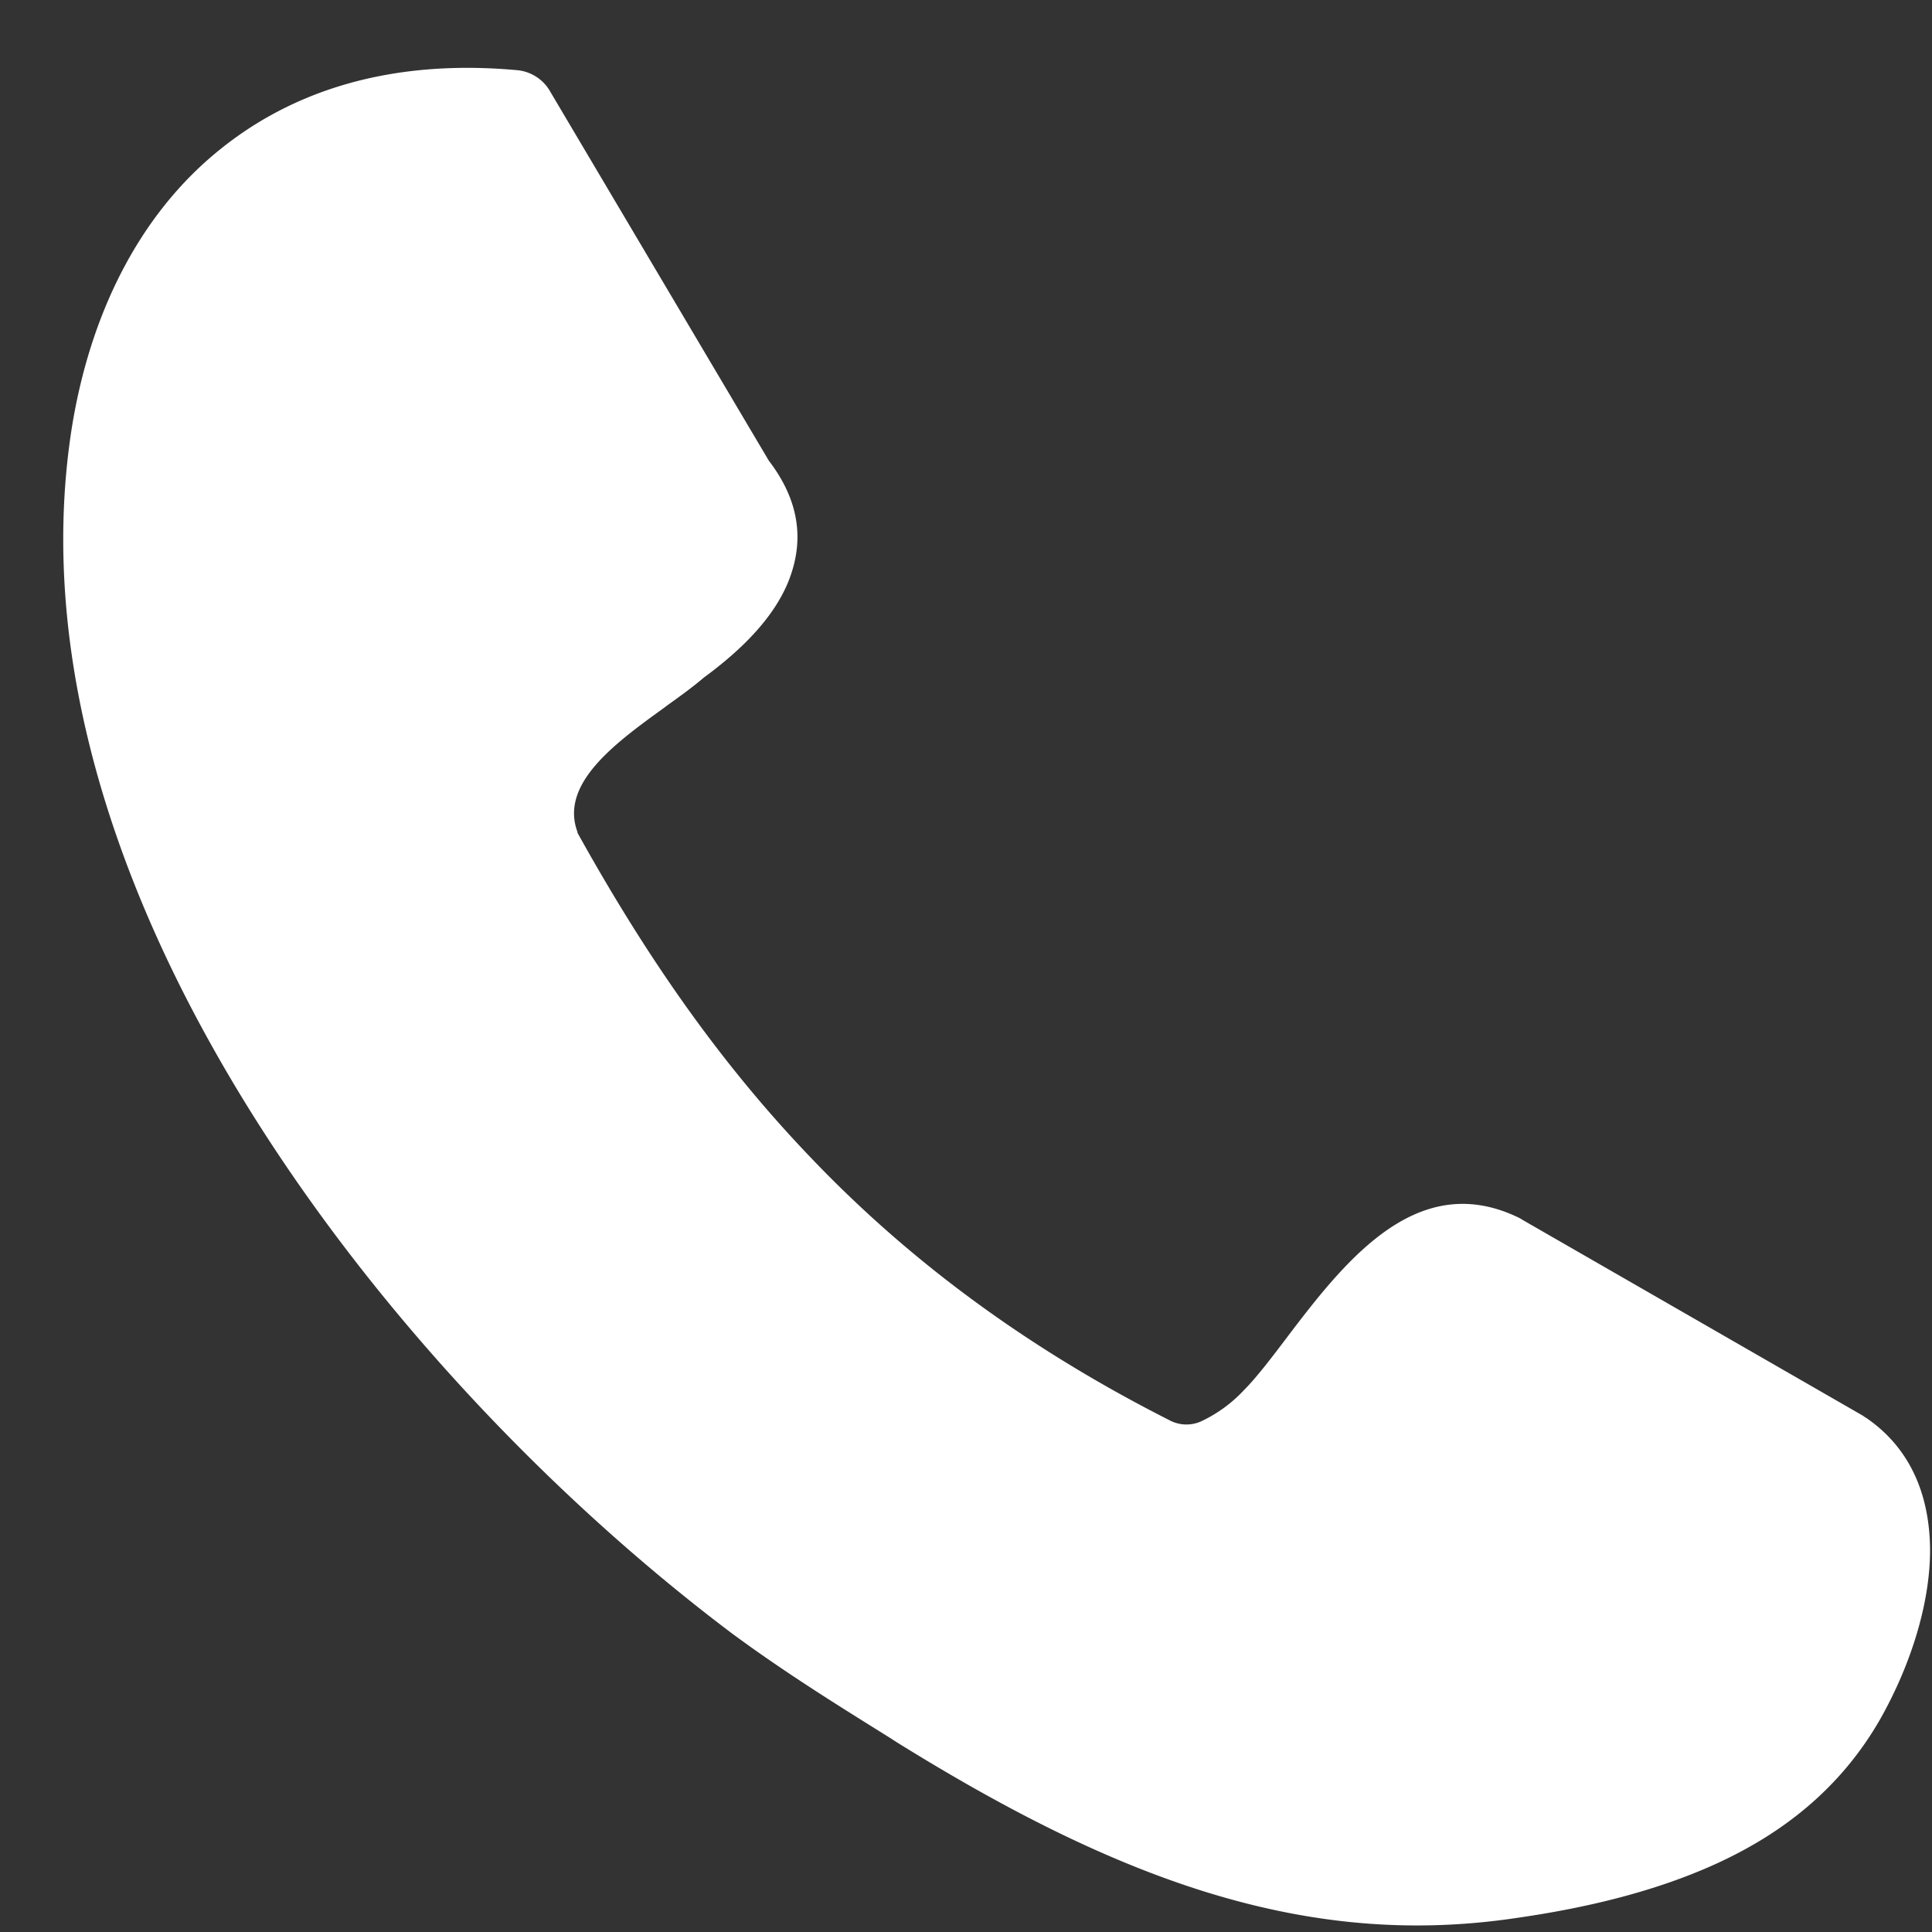
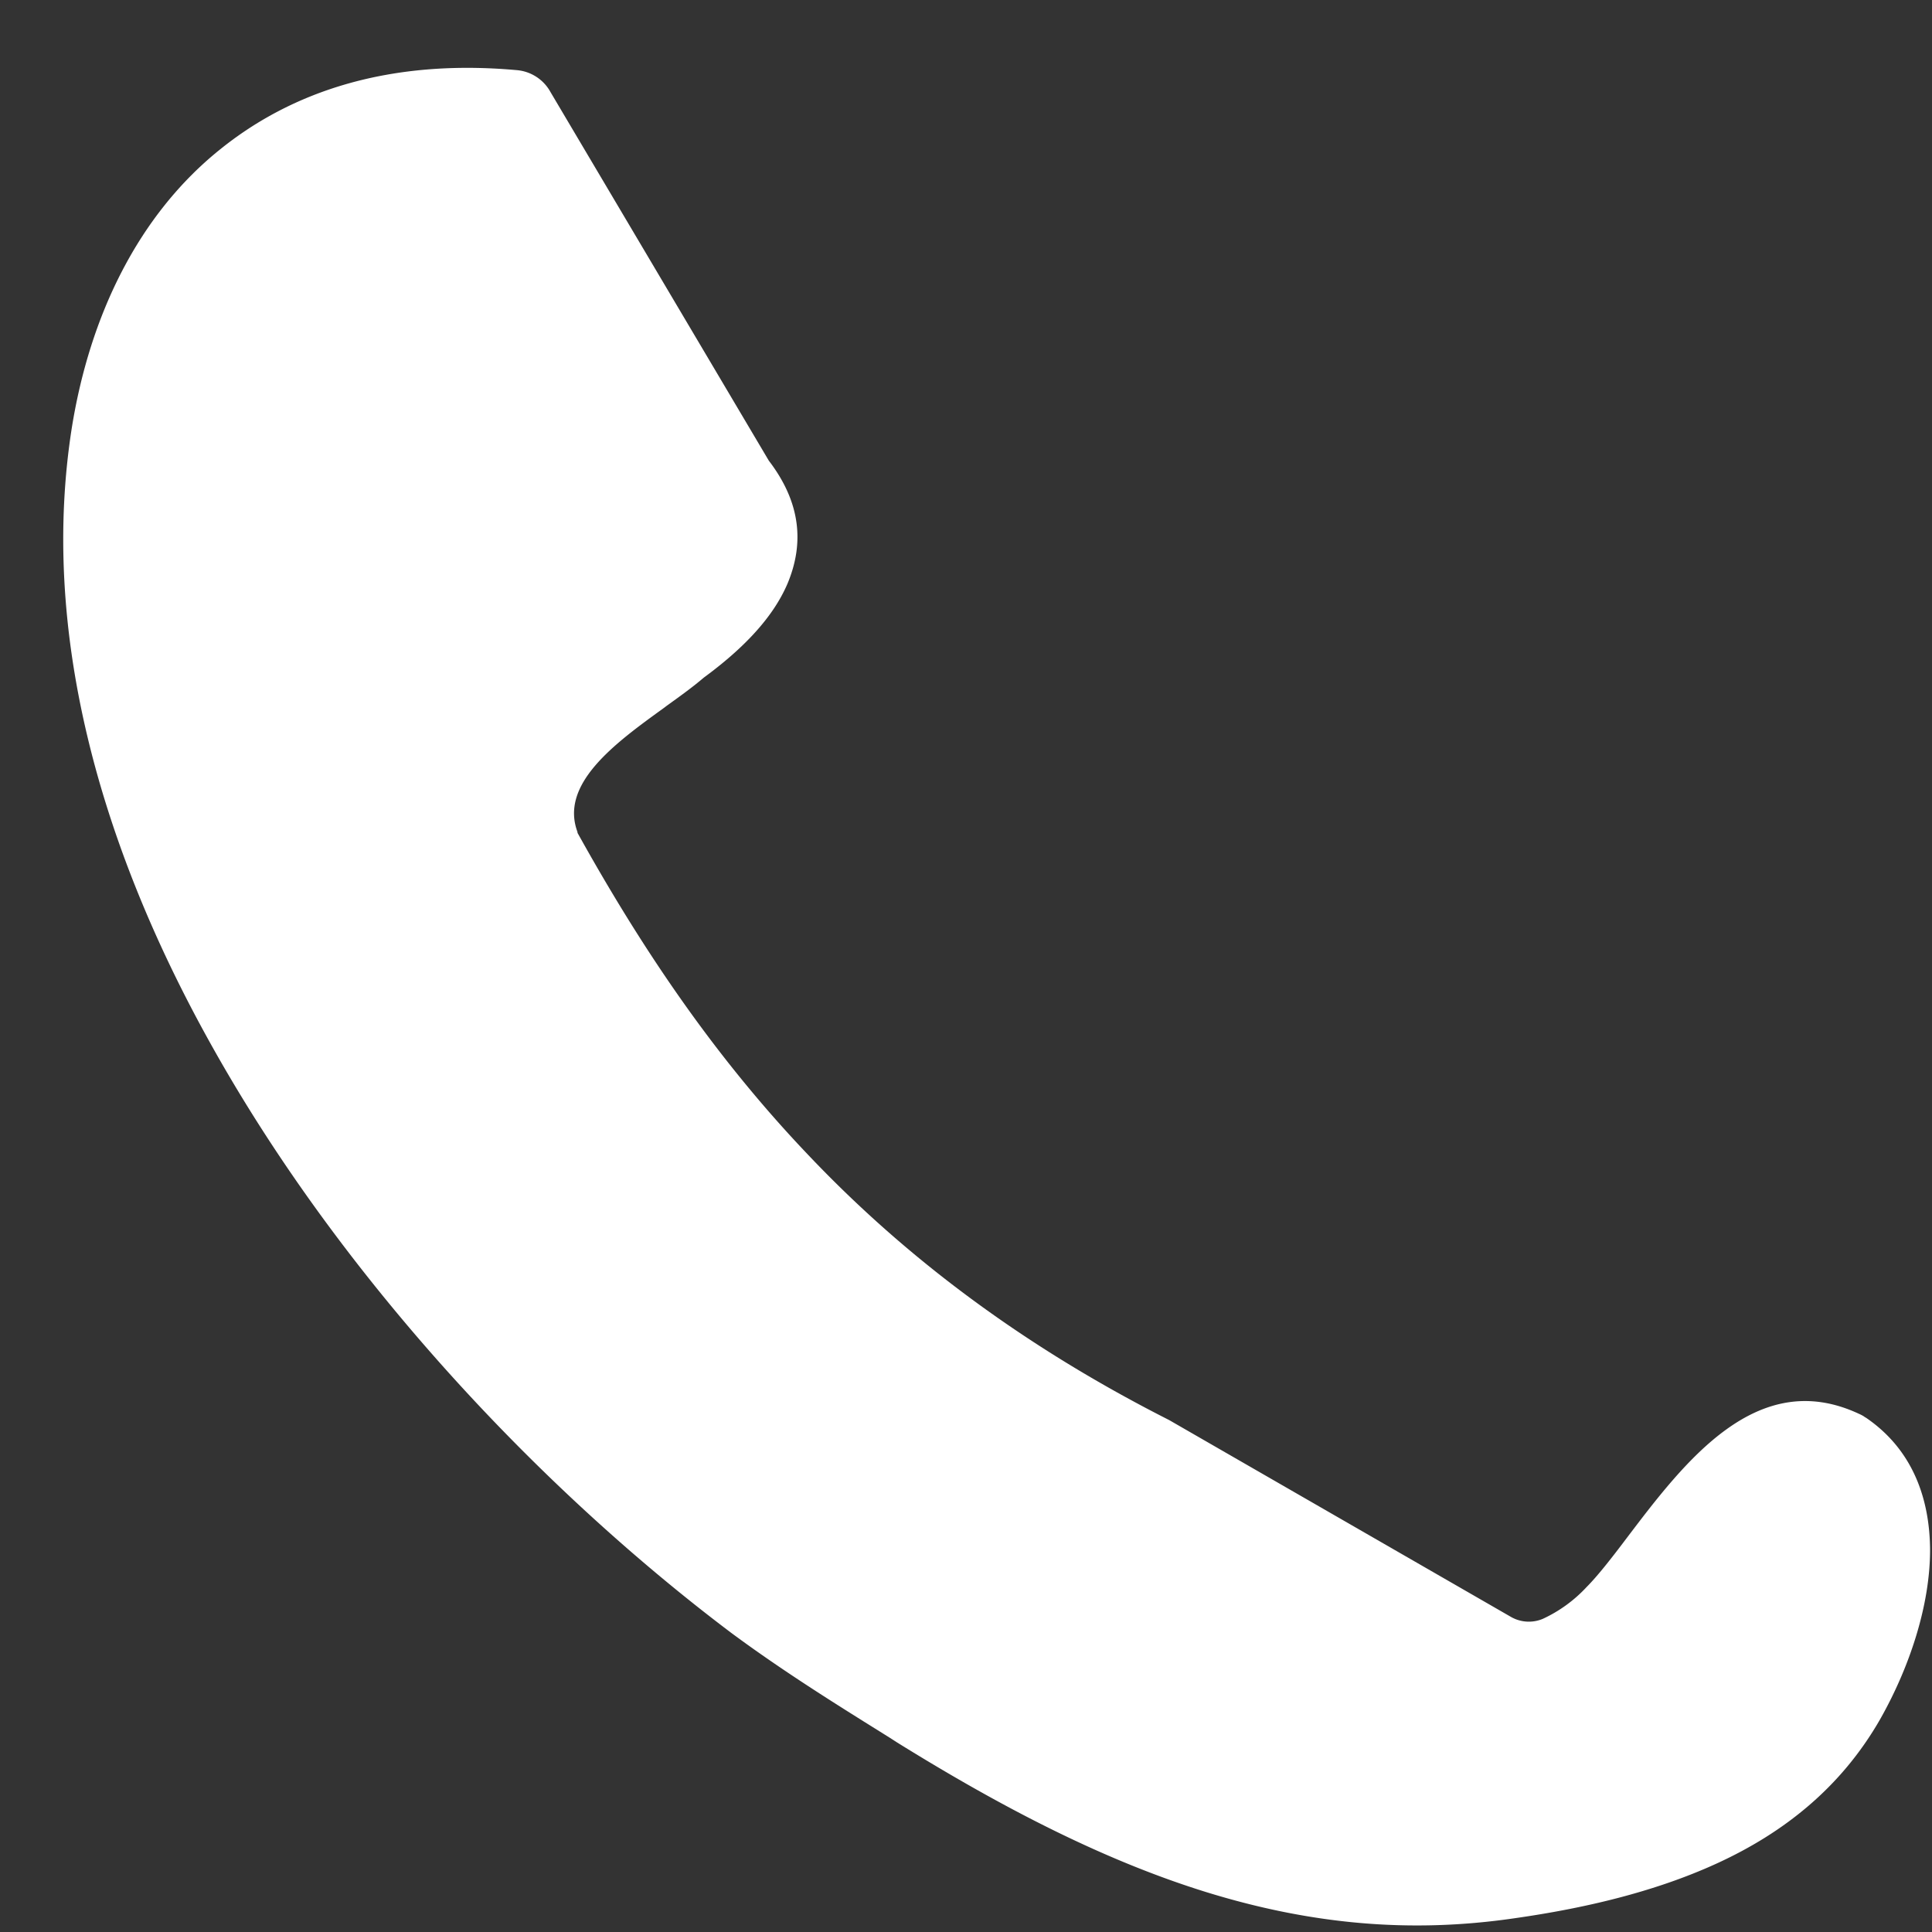
<svg xmlns="http://www.w3.org/2000/svg" width="18" height="18" fill="none">
  <rect width="100%" height="100%" fill="#333333" stroke="none" />
-   <path fill-rule="evenodd" clip-rule="evenodd" d="M10.892 13.23c-1.415-.717-2.508-1.564-3.384-2.493-.876-.923-1.55-1.936-2.135-2.991l.011.015c-.178-.452.34-.832.794-1.16l.036-.027c.125-.09.243-.175.342-.26.372-.273.645-.56.78-.874.16-.38.123-.761-.173-1.148L5.129.858A.396.396 0 004.81.653C3.635.548 2.727.847 2.053 1.39 1.283 2.007.837 2.947.67 3.98.372 5.865.922 7.843 1.936 9.677c1.204 2.182 3.059 4.166 4.878 5.537.473.35.953.65 1.402.93l.072.045.073.047c1.02.633 1.957 1.108 2.886 1.395.952.293 1.88.386 2.87.24.63-.09 1.29-.24 1.879-.51.62-.284 1.157-.706 1.523-1.347.275-.487.463-1.061.463-1.574-.003-.5-.176-.943-.595-1.23a.208.208 0 01-.025-.016l-.007-.005-3.167-1.822-.016-.01a.36.36 0 00-.043-.022c-.949-.443-1.623.445-2.165 1.16-.137.182-.27.352-.372.454a1.301 1.301 0 01-.407.296.335.335 0 01-.293-.015z" fill="#fff" />
+   <path fill-rule="evenodd" clip-rule="evenodd" d="M10.892 13.23c-1.415-.717-2.508-1.564-3.384-2.493-.876-.923-1.55-1.936-2.135-2.991l.011.015c-.178-.452.34-.832.794-1.16l.036-.027c.125-.09.243-.175.342-.26.372-.273.645-.56.78-.874.16-.38.123-.761-.173-1.148L5.129.858A.396.396 0 004.81.653C3.635.548 2.727.847 2.053 1.39 1.283 2.007.837 2.947.67 3.98.372 5.865.922 7.843 1.936 9.677c1.204 2.182 3.059 4.166 4.878 5.537.473.35.953.65 1.402.93l.072.045.073.047c1.02.633 1.957 1.108 2.886 1.395.952.293 1.88.386 2.87.24.63-.09 1.29-.24 1.879-.51.62-.284 1.157-.706 1.523-1.347.275-.487.463-1.061.463-1.574-.003-.5-.176-.943-.595-1.23a.208.208 0 01-.025-.016a.36.36 0 00-.043-.022c-.949-.443-1.623.445-2.165 1.16-.137.182-.27.352-.372.454a1.301 1.301 0 01-.407.296.335.335 0 01-.293-.015z" fill="#fff" />
</svg>